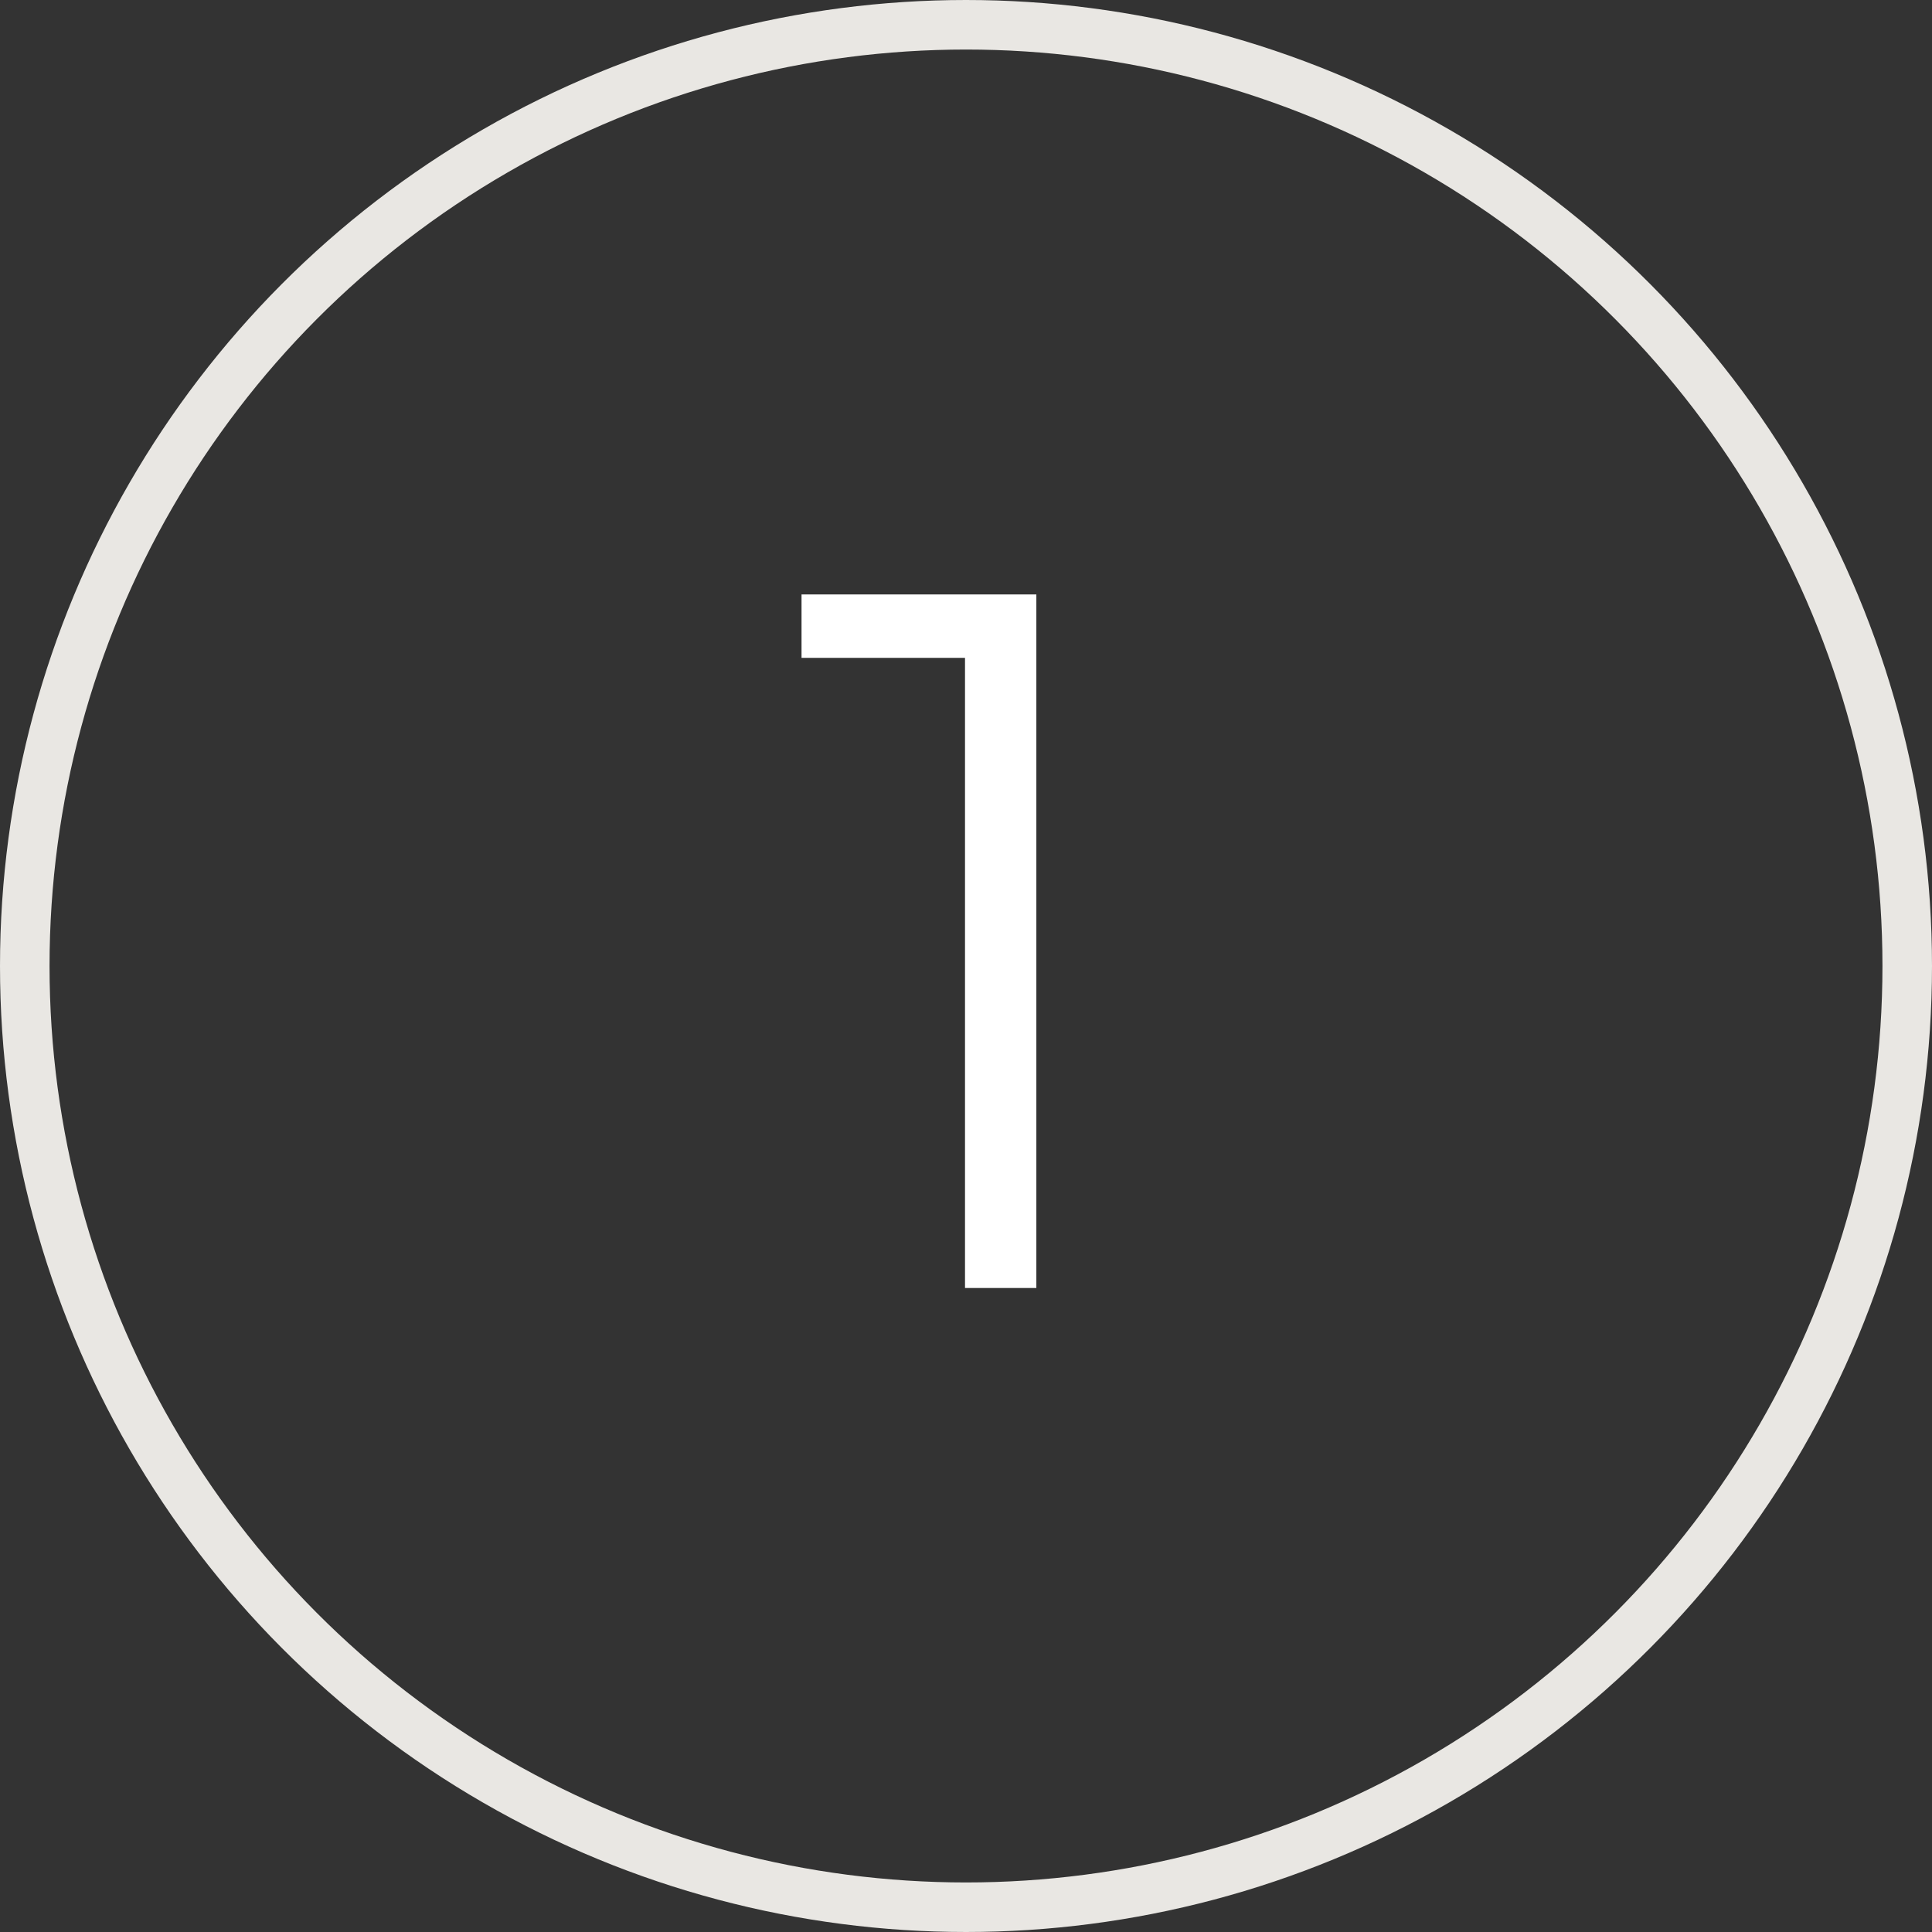
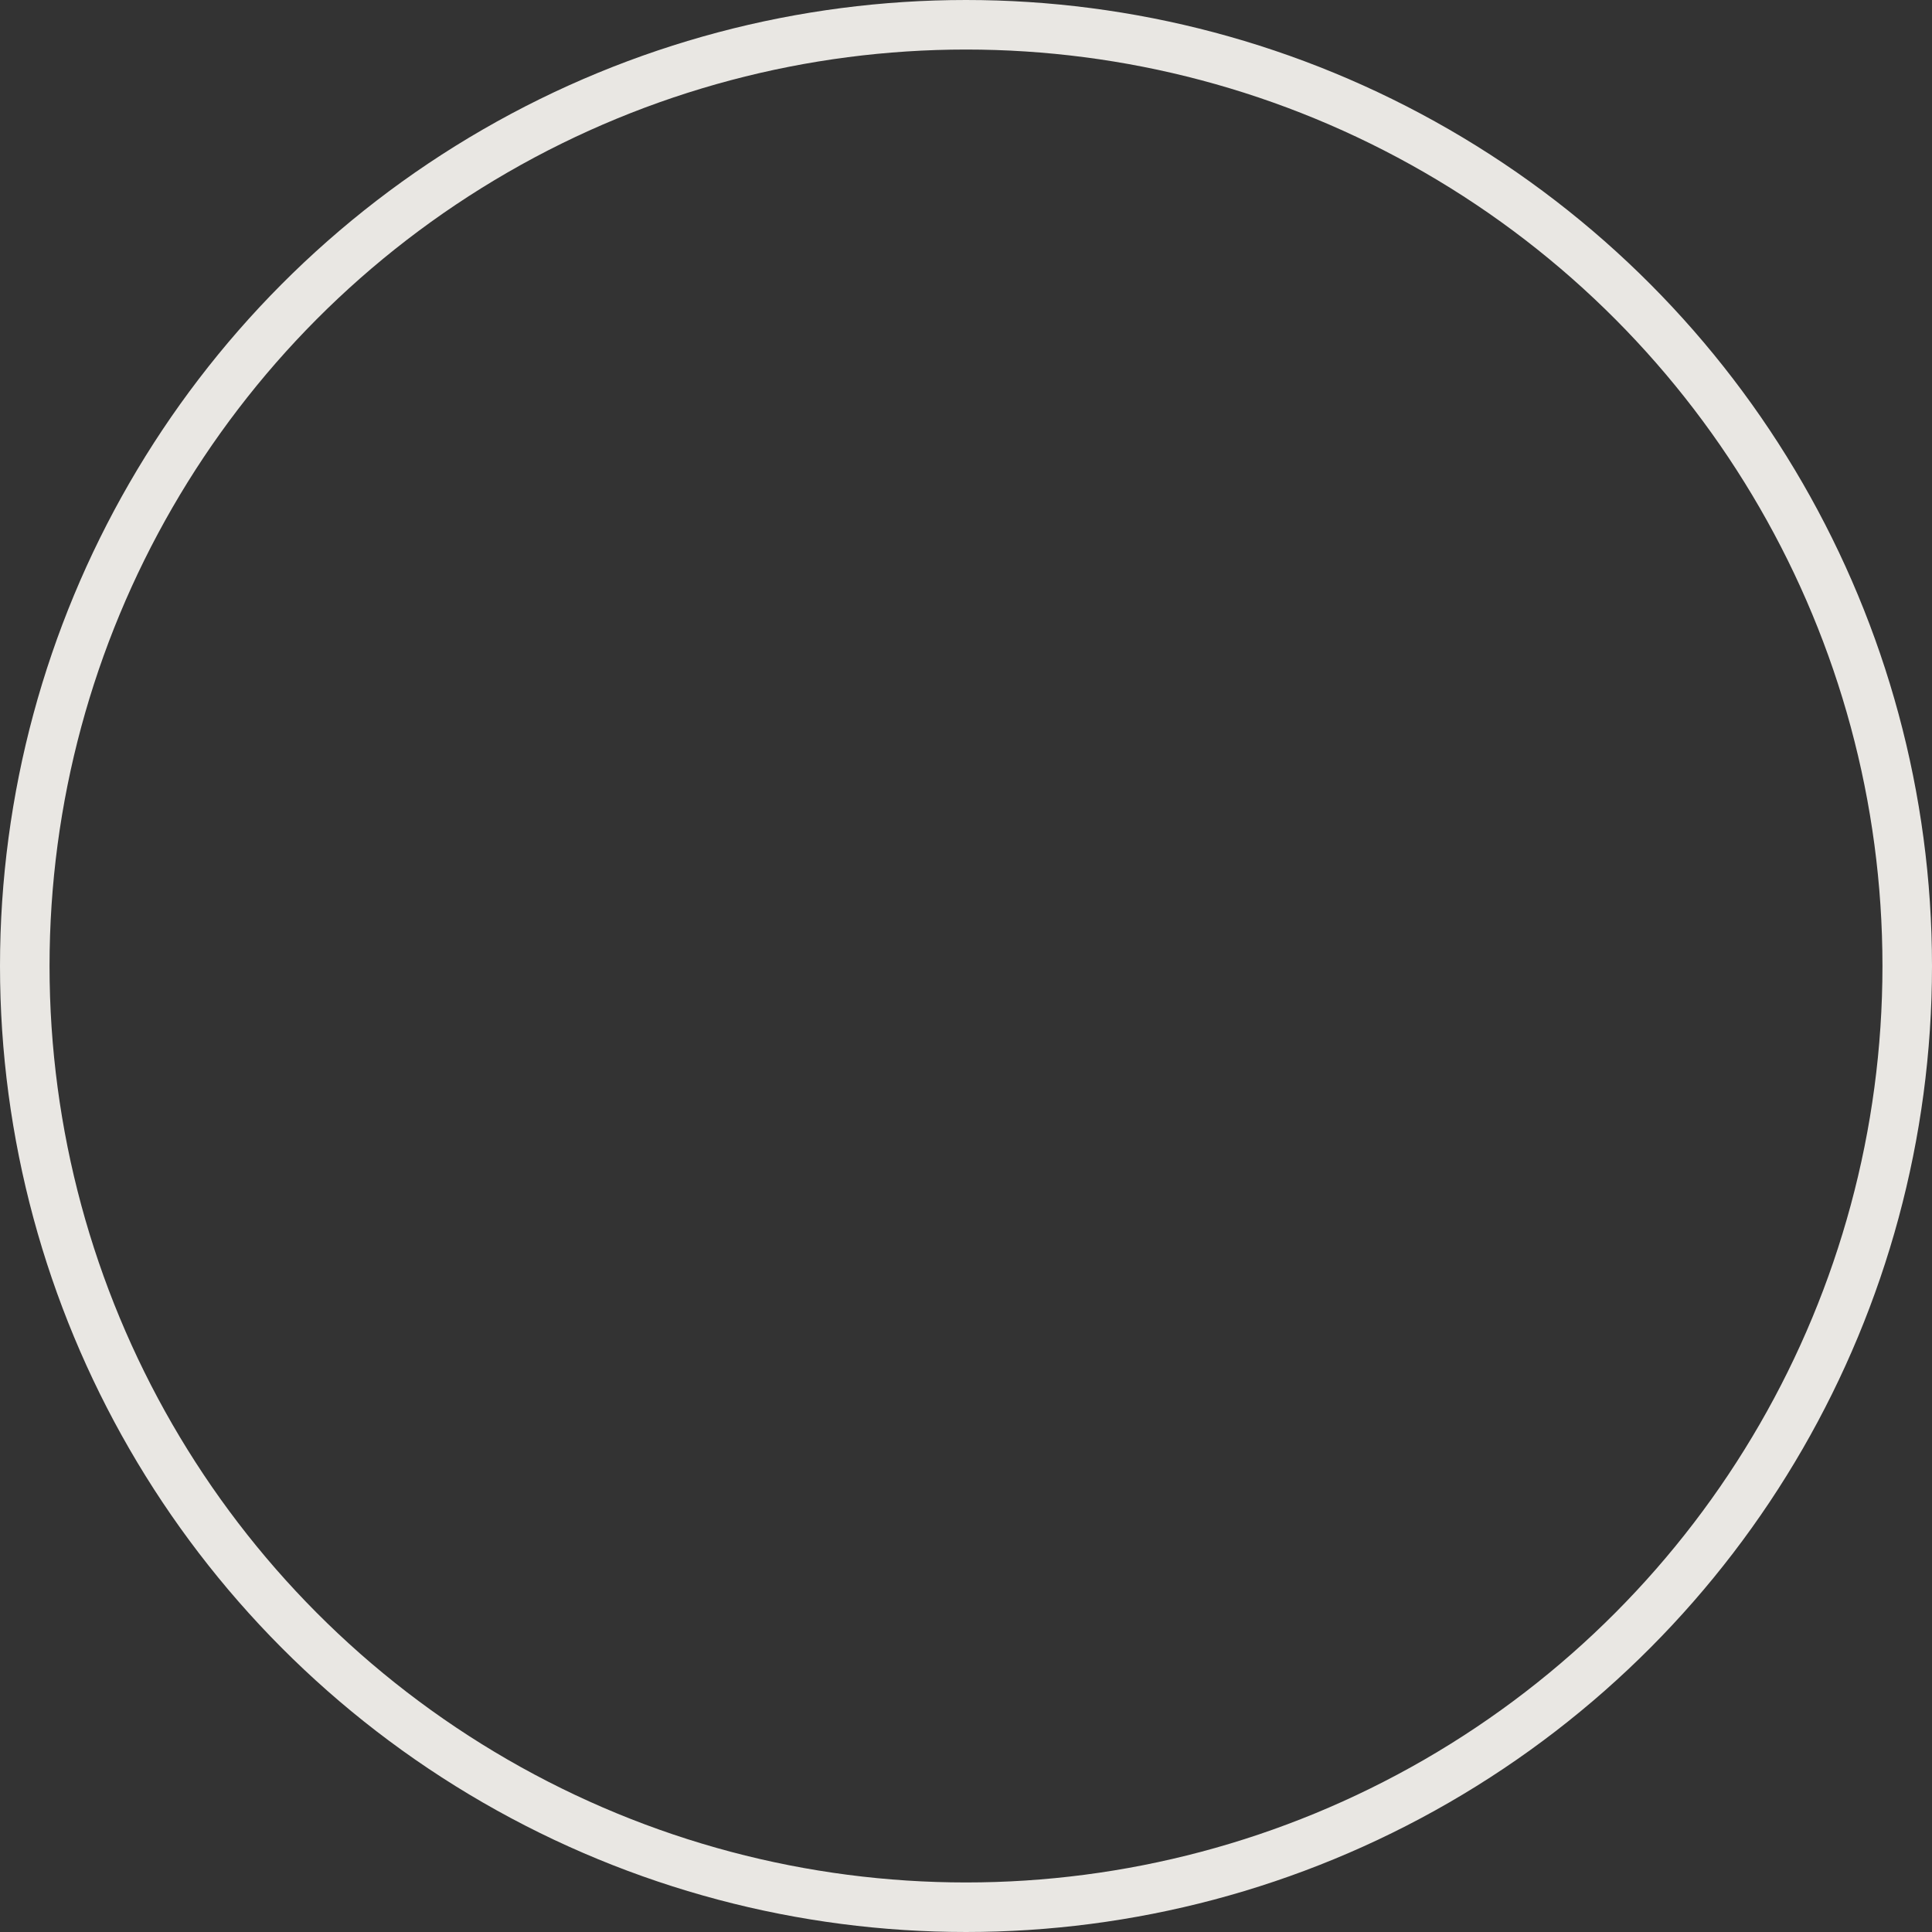
<svg xmlns="http://www.w3.org/2000/svg" width="39" height="39" viewBox="0 0 39 39" fill="none">
  <rect x="0" y="0" width="39" height="39" fill="#333333" stroke="none" />
  <circle cx="19.5" cy="19.5" r="19" stroke="#E9E7E3" />
-   <path d="M19.48 26V12.6L20.12 13.28H16.18V12H20.92V26H19.48Z" fill="white" />
</svg>